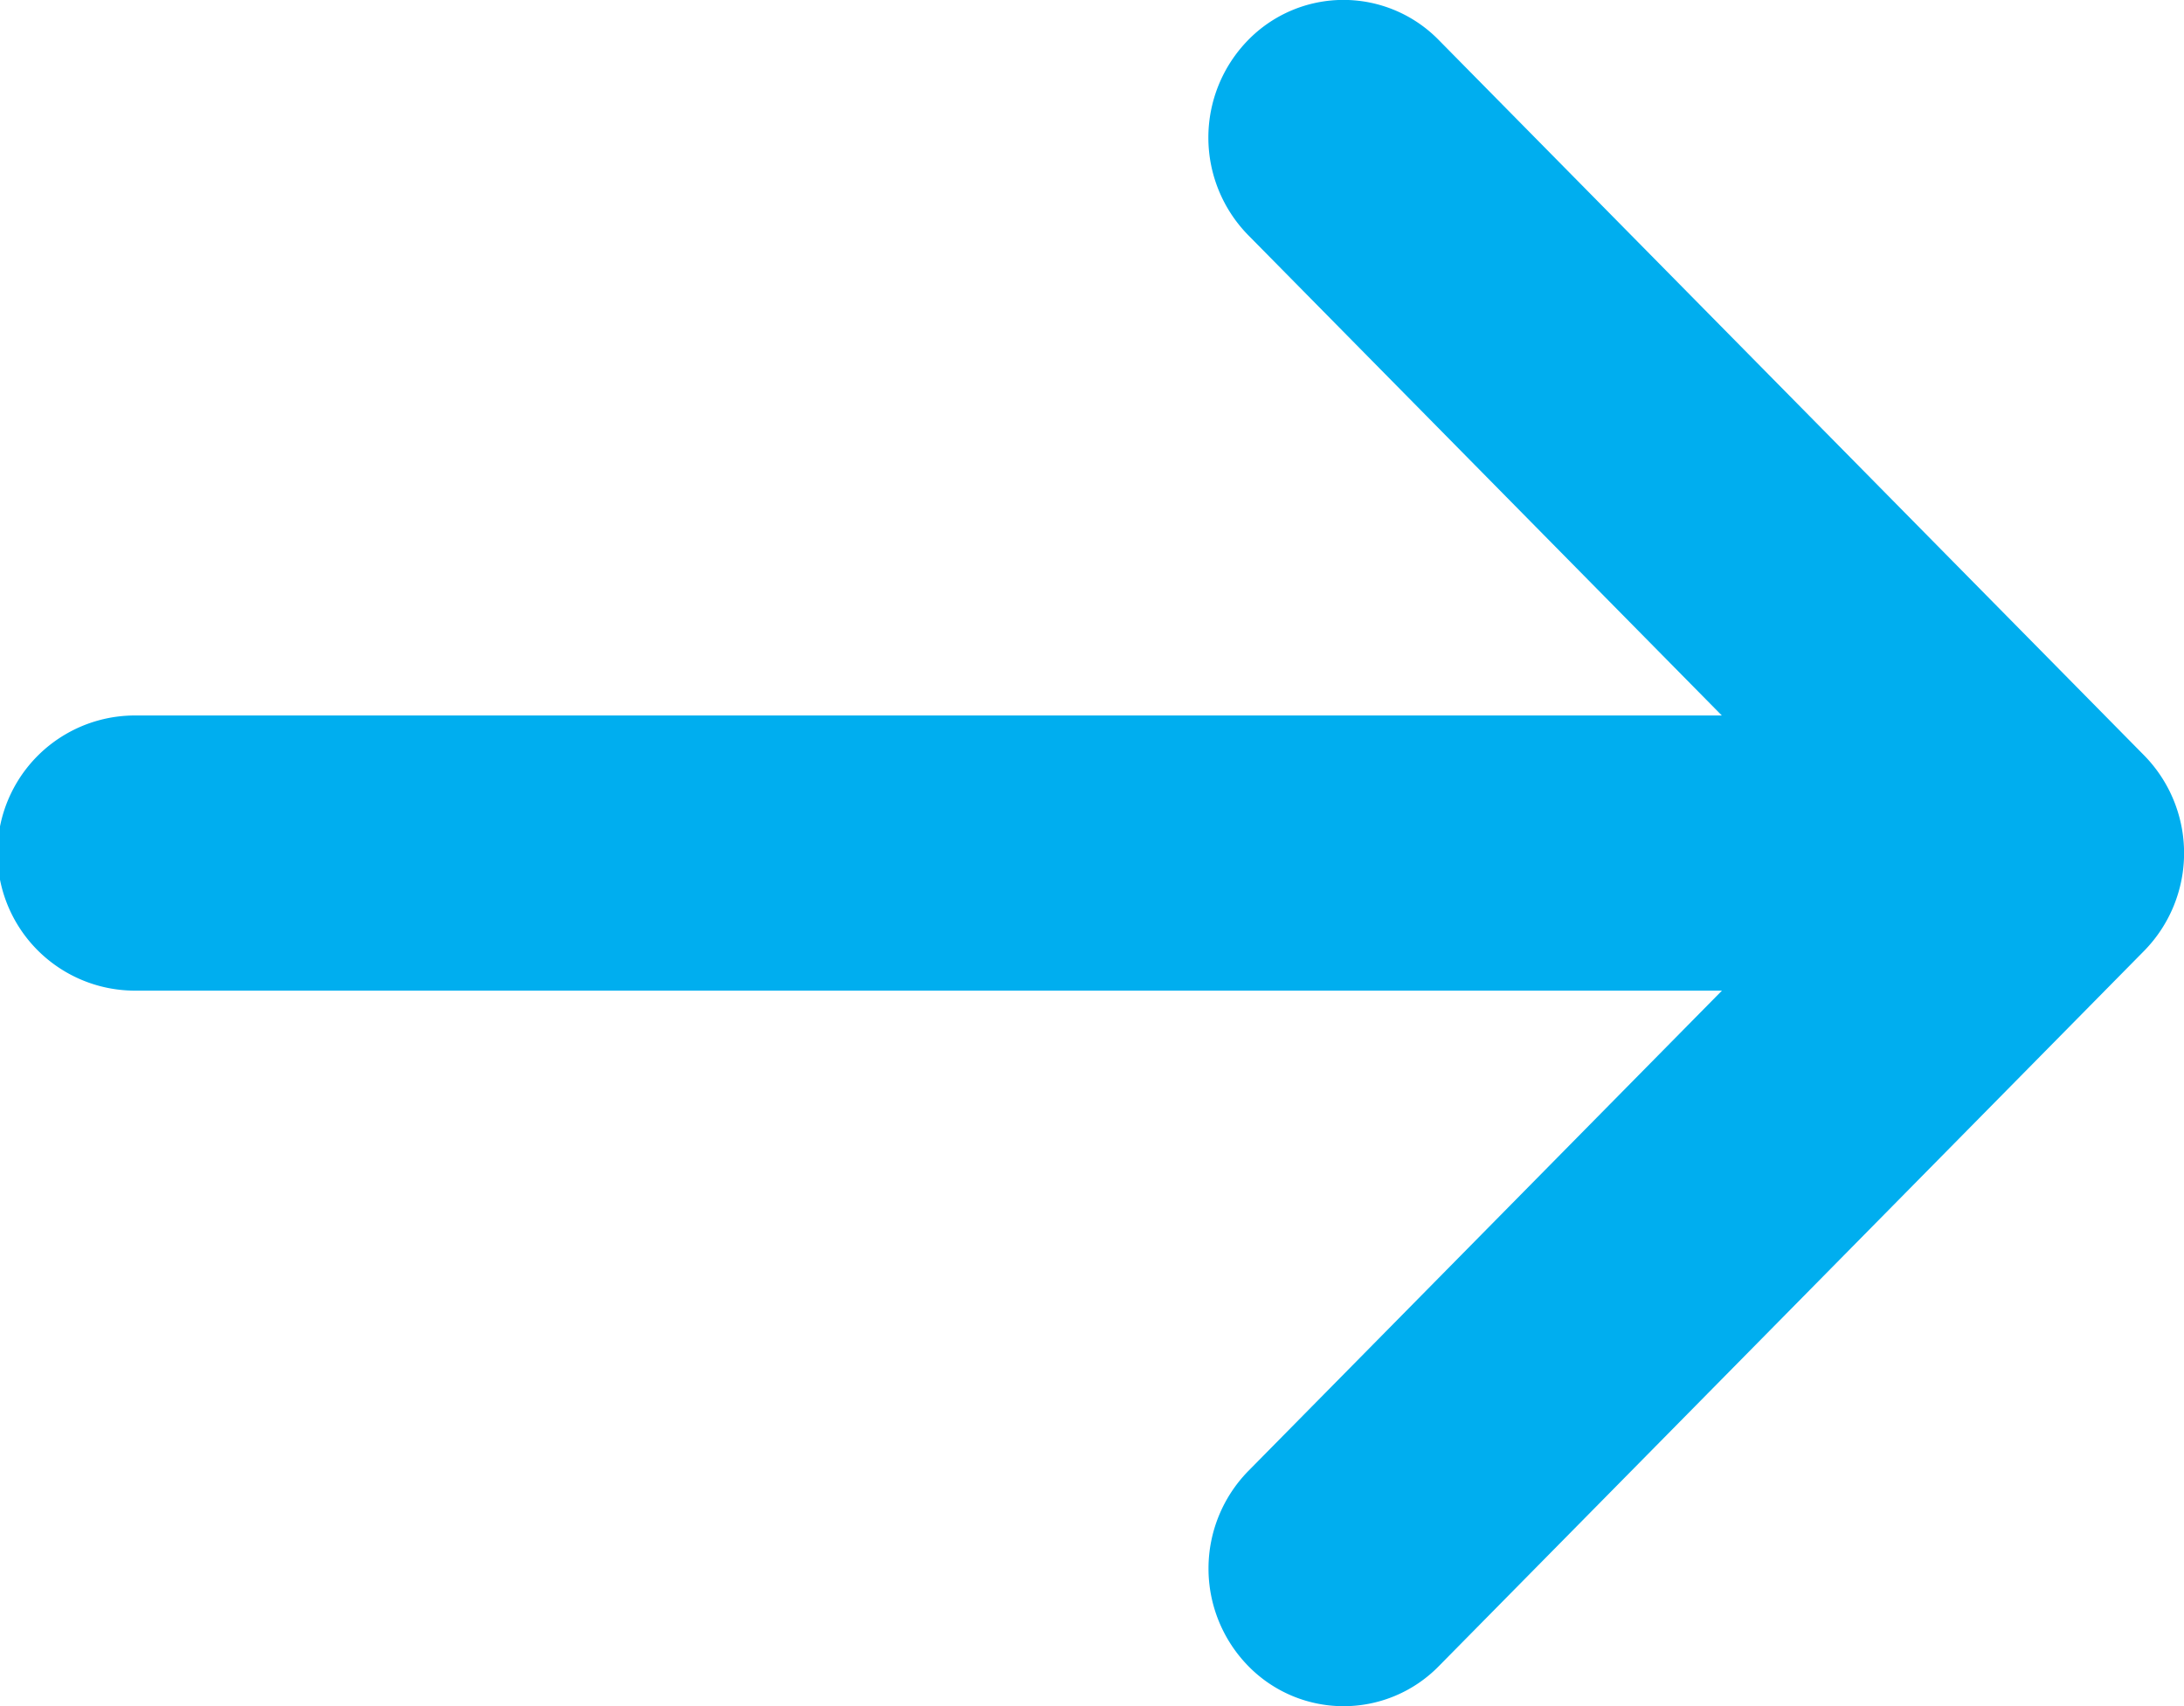
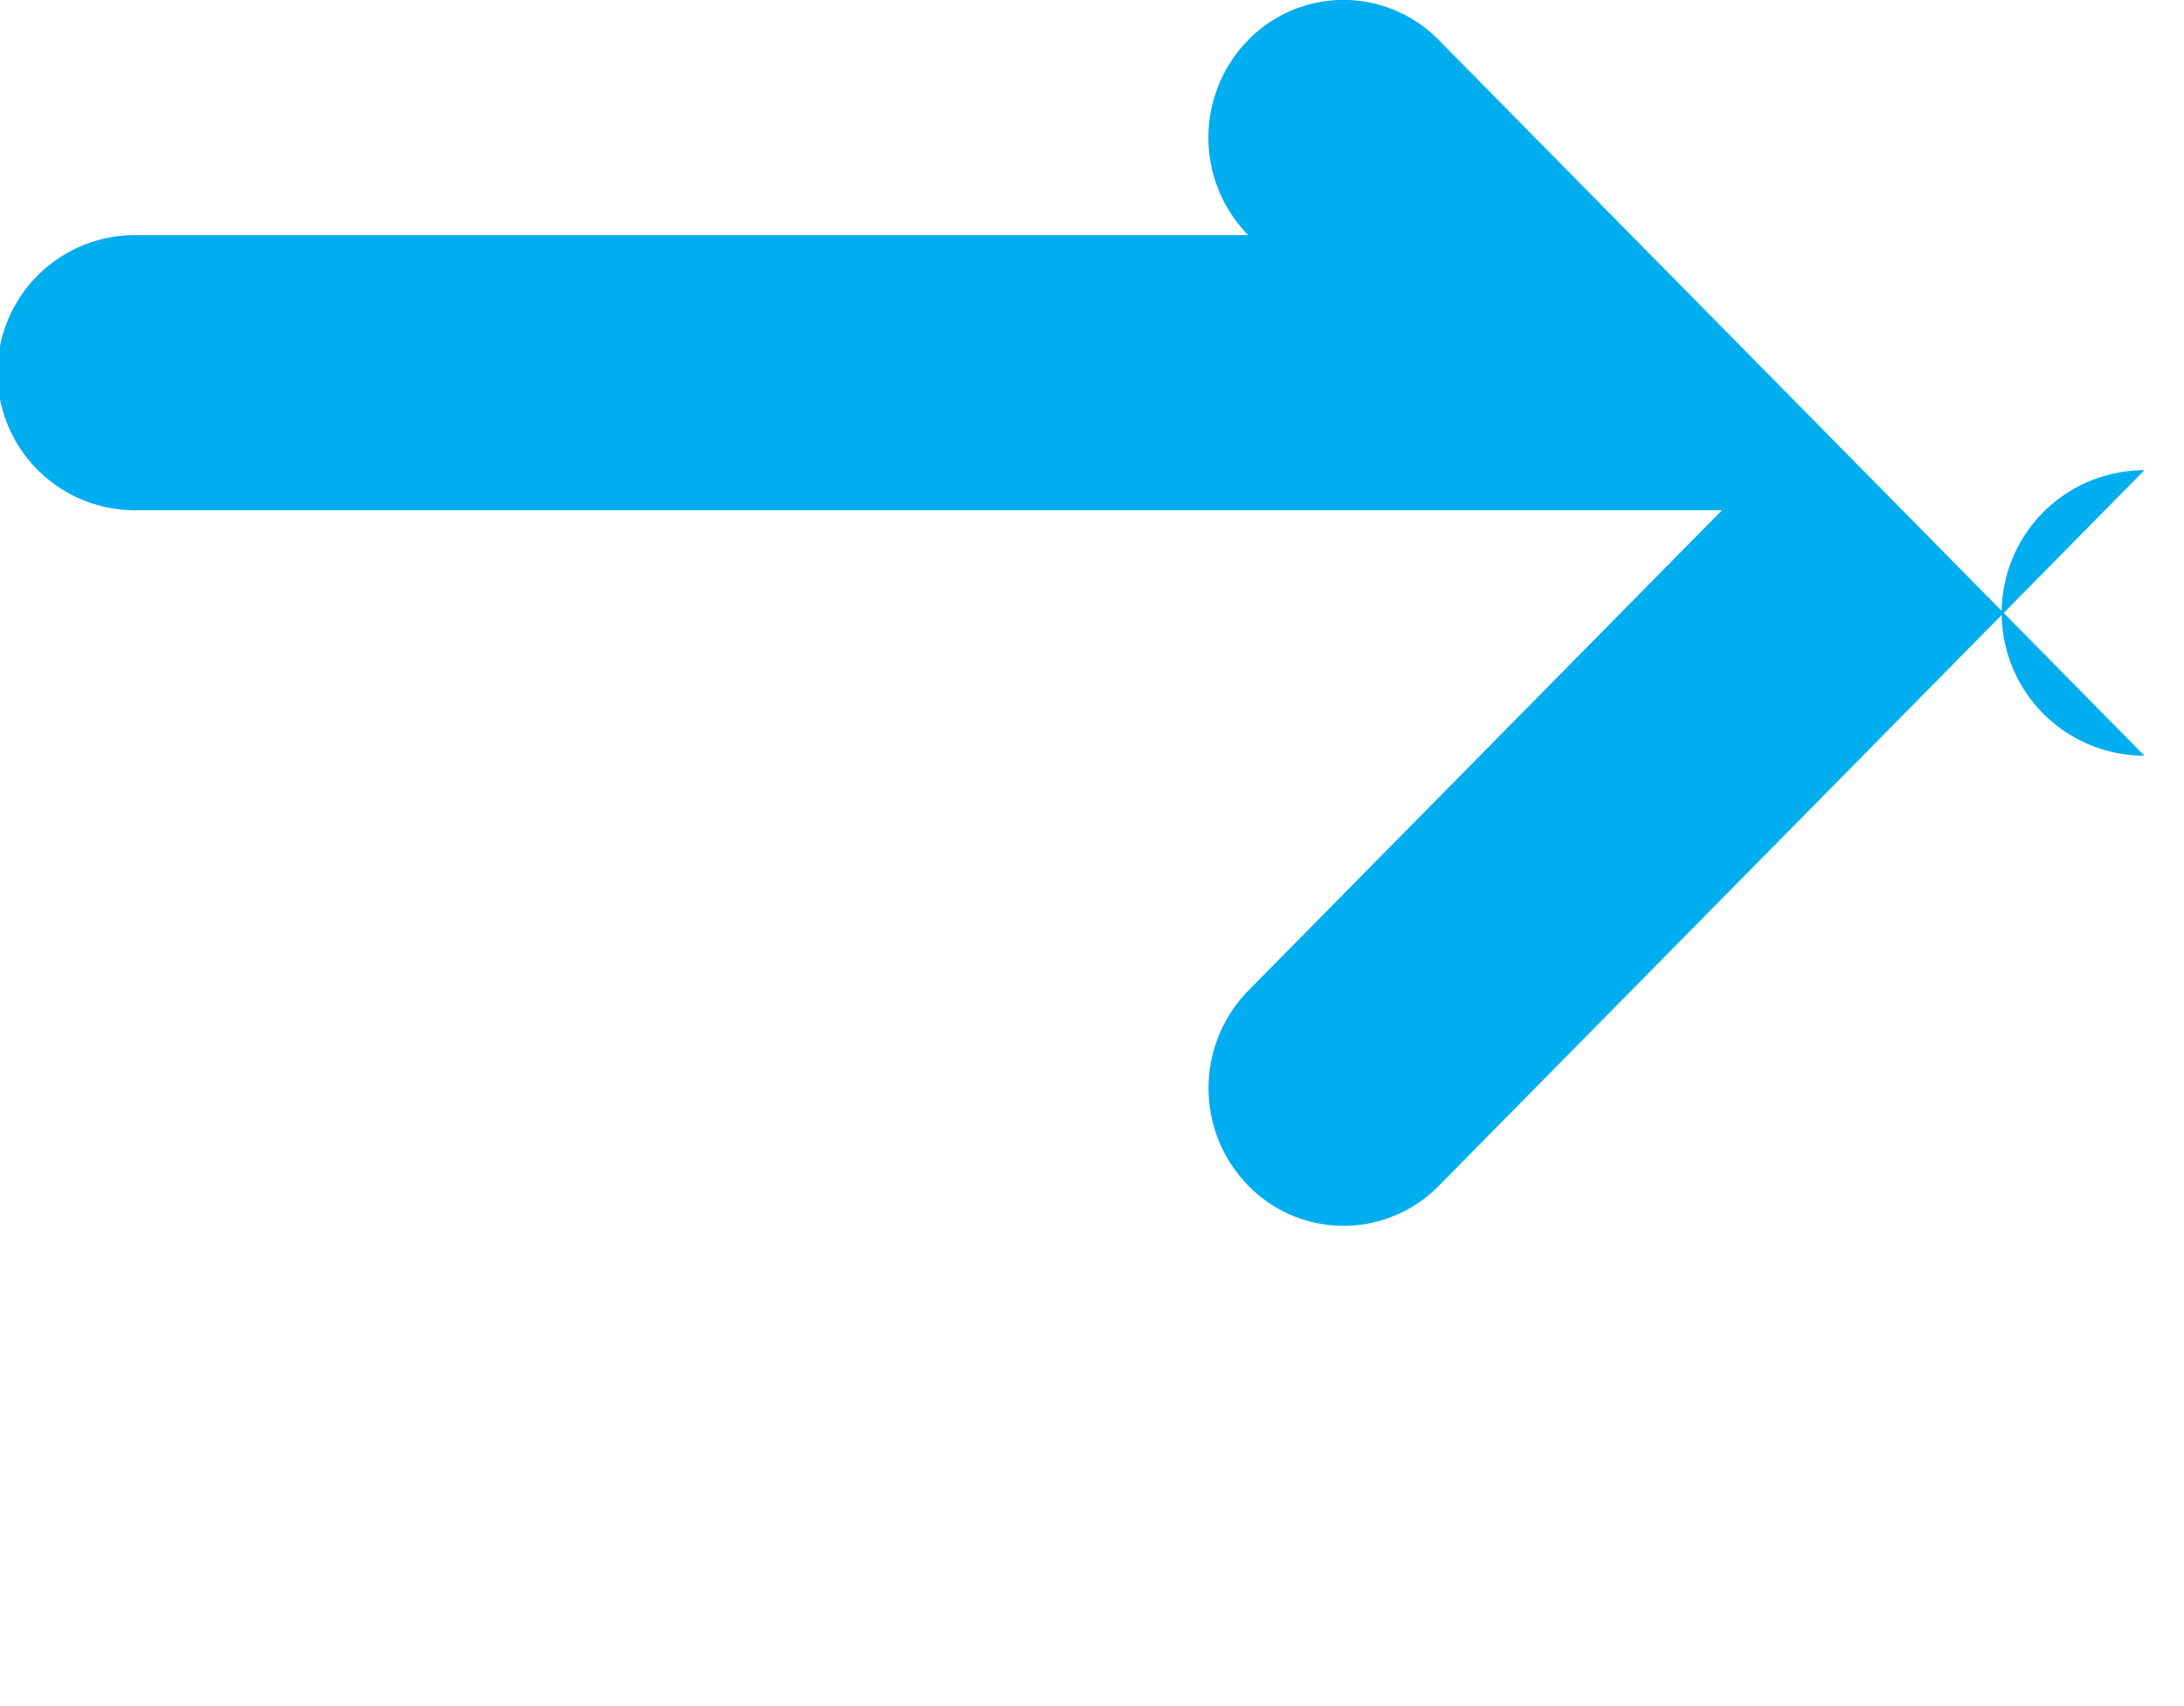
<svg xmlns="http://www.w3.org/2000/svg" id="right-arrow_1_" data-name="right-arrow (1)" width="32" height="25" viewBox="0 0 32 25">
  <g id="Group_3302" data-name="Group 3302">
-     <path id="Path_6035" data-name="Path 6035" d="M50.42,143.073l0,0L40.081,132.587a1.952,1.952,0,0,0-2.8.007,2.043,2.043,0,0,0,.007,2.851l6.94,7.039H20.978a2.016,2.016,0,0,0,0,4.032H44.23l-6.94,7.039a2.043,2.043,0,0,0-.007,2.851,1.952,1.952,0,0,0,2.8.007l10.337-10.484,0,0A2.045,2.045,0,0,0,50.42,143.073Z" transform="translate(-19 -132)" fill="#00AEEF" />
+     <path id="Path_6035" data-name="Path 6035" d="M50.42,143.073l0,0L40.081,132.587a1.952,1.952,0,0,0-2.8.007,2.043,2.043,0,0,0,.007,2.851H20.978a2.016,2.016,0,0,0,0,4.032H44.23l-6.94,7.039a2.043,2.043,0,0,0-.007,2.851,1.952,1.952,0,0,0,2.8.007l10.337-10.484,0,0A2.045,2.045,0,0,0,50.42,143.073Z" transform="translate(-19 -132)" fill="#00AEEF" />
  </g>
</svg>